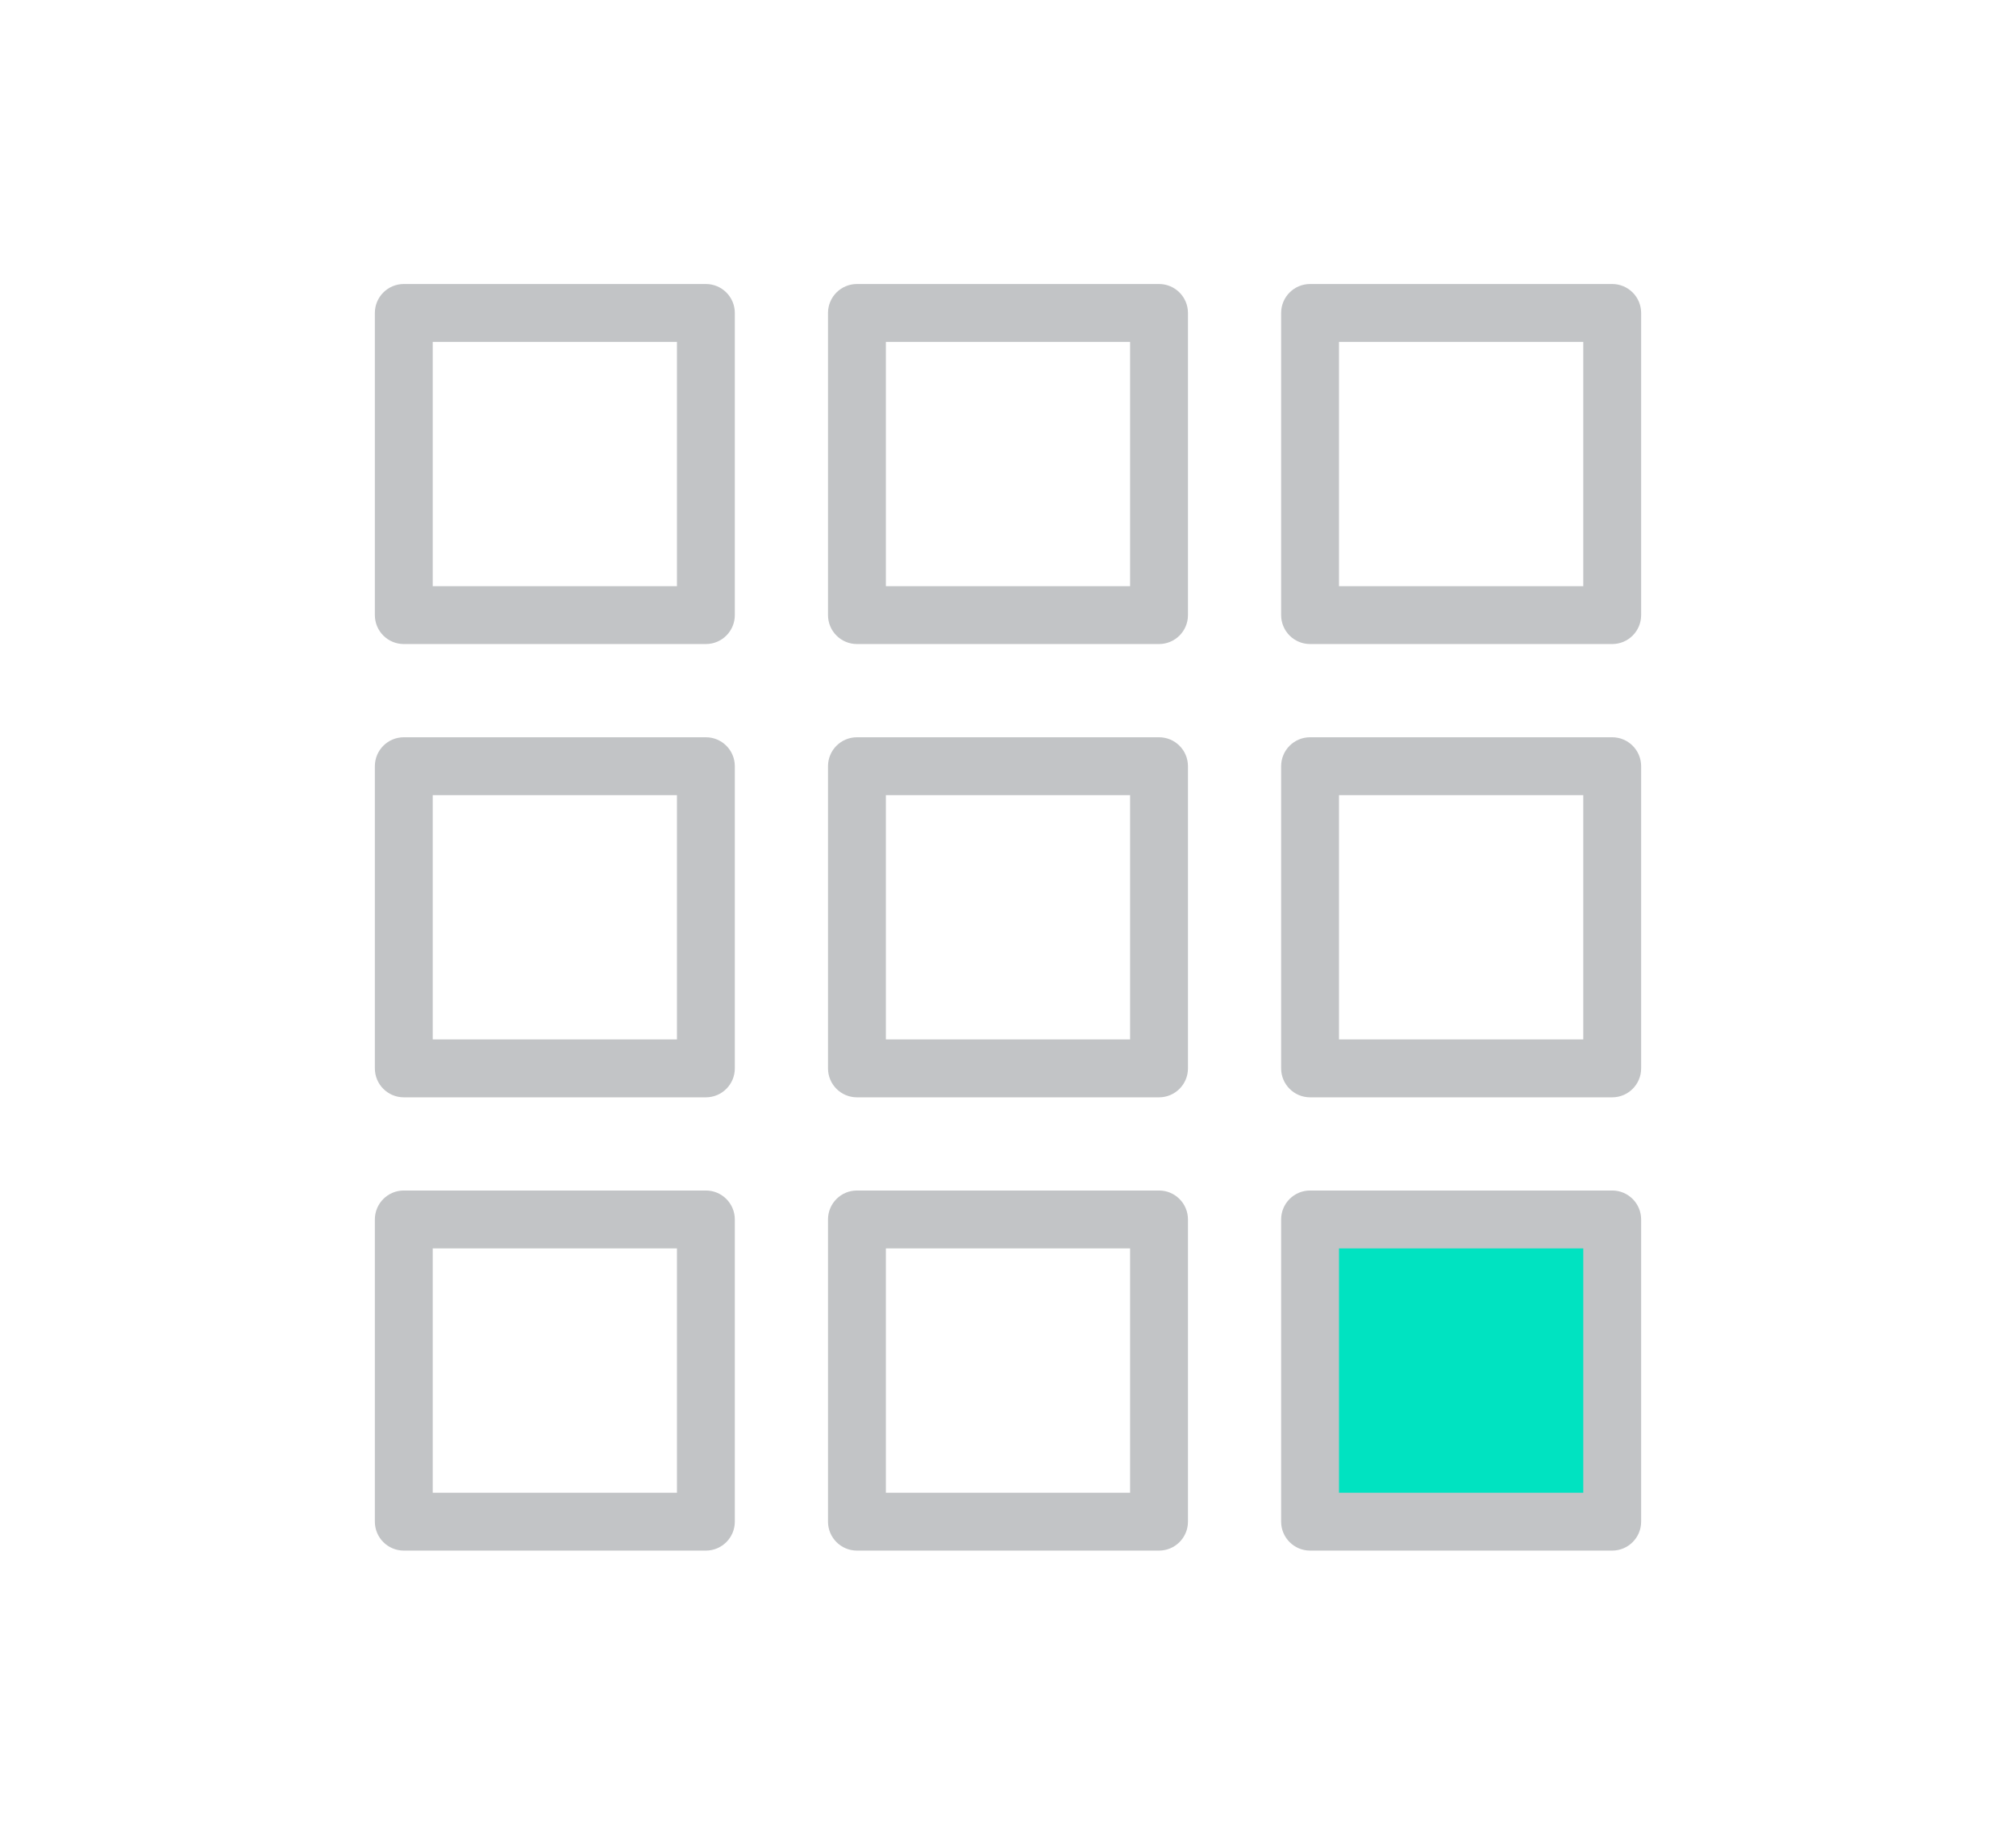
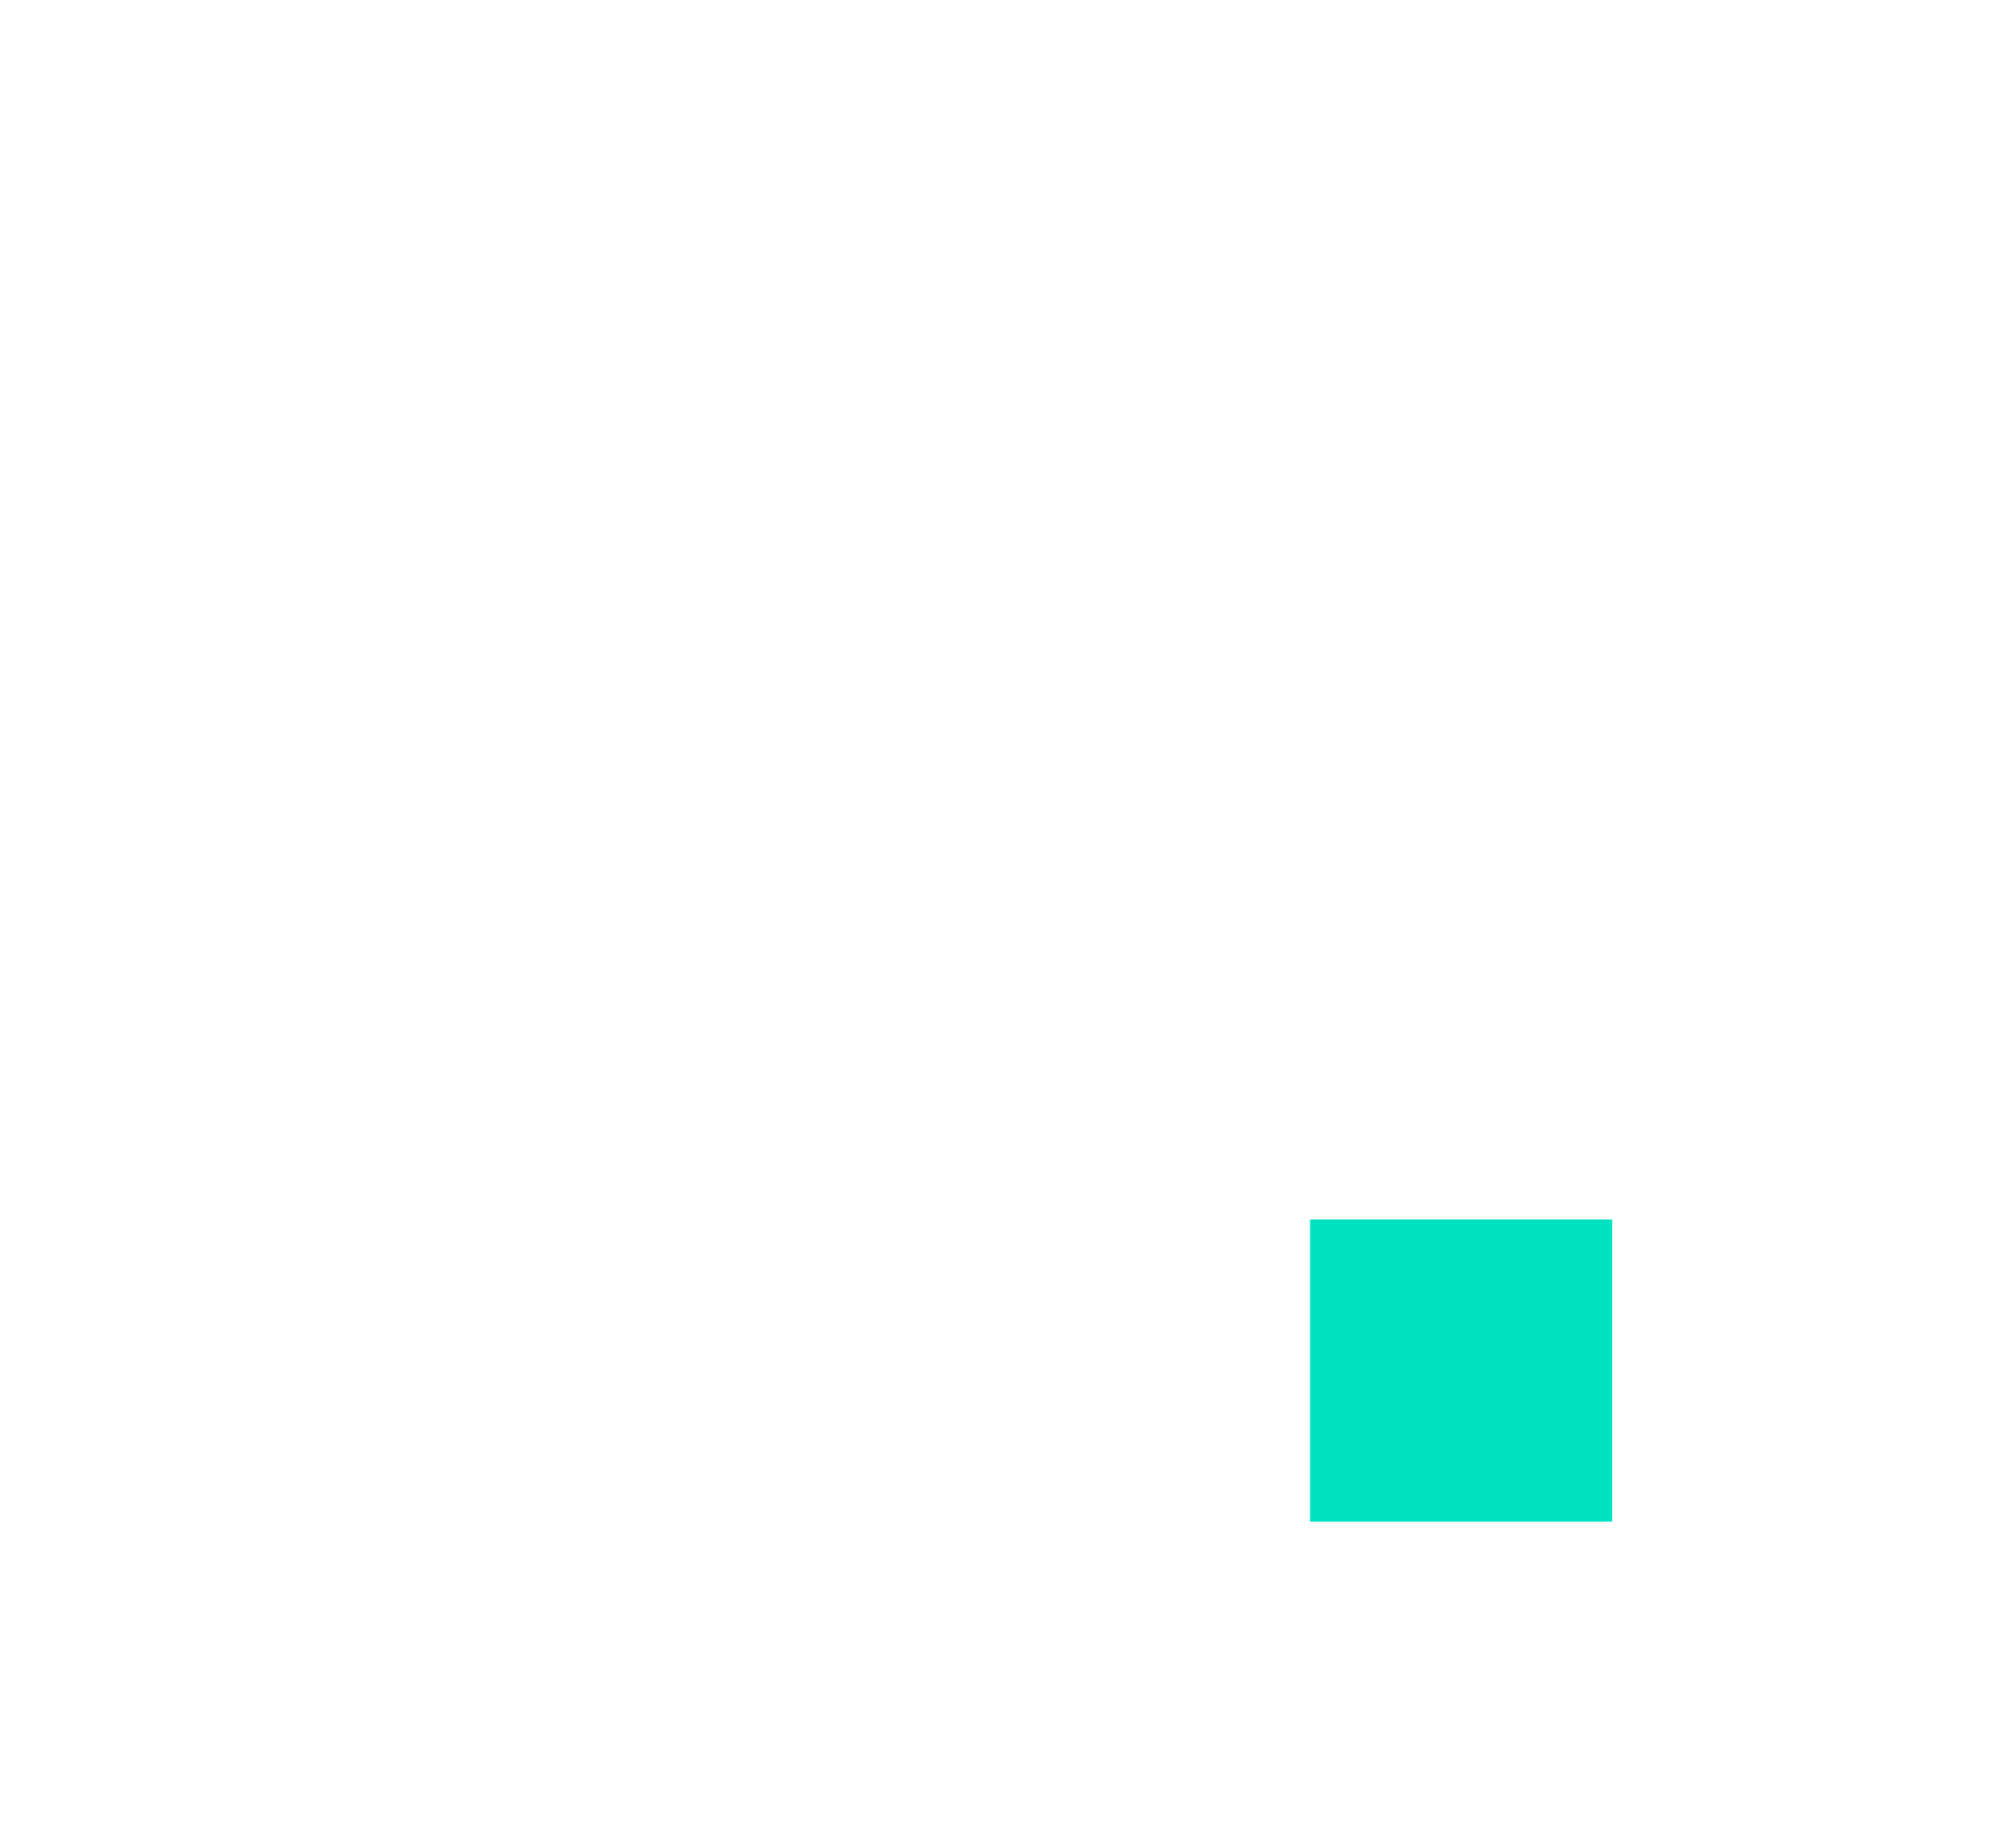
<svg xmlns="http://www.w3.org/2000/svg" version="1.1" id="Layer_1" x="0px" y="0px" width="139.344px" height="126.776px" viewBox="0 0 139.344 126.776" enable-background="new 0 0 139.344 126.776" xml:space="preserve">
  <g>
-     <path fill="#C2C4C6" d="M80.111,107.15h-20.88c-1.104,0-2-0.896-2-2V84.267c0-1.104,0.896-2,2-2h20.88c1.104,0,2,0.896,2,2v20.883   C82.111,106.254,81.215,107.15,80.111,107.15z M61.231,103.15h16.88V86.267h-16.88V103.15z M48.79,107.15H27.91   c-1.104,0-2-0.896-2-2V84.267c0-1.104,0.896-2,2-2h20.88c1.104,0,2,0.896,2,2v20.883C50.79,106.254,49.894,107.15,48.79,107.15z    M29.91,103.15h16.88V86.267H29.91V103.15z M111.434,75.828H90.551c-1.104,0-2-0.896-2-2V52.947c0-1.104,0.896-2,2-2h20.883   c1.104,0,2,0.896,2,2v20.881C113.434,74.932,112.539,75.828,111.434,75.828z M92.551,71.828h16.883V54.947H92.551V71.828z    M80.111,75.828h-20.88c-1.104,0-2-0.896-2-2V52.947c0-1.104,0.896-2,2-2h20.88c1.104,0,2,0.896,2,2v20.881   C82.111,74.932,81.215,75.828,80.111,75.828z M61.231,71.828h16.88V54.947h-16.88V71.828z M48.79,75.828H27.91   c-1.104,0-2-0.896-2-2V52.947c0-1.104,0.896-2,2-2h20.88c1.104,0,2,0.896,2,2v20.881C50.79,74.932,49.894,75.828,48.79,75.828z    M29.91,71.828h16.88V54.947H29.91V71.828z M111.434,44.505H90.551c-1.104,0-2-0.896-2-2V21.626c0-1.104,0.896-2,2-2h20.883   c1.104,0,2,0.896,2,2v20.879C113.434,43.61,112.539,44.505,111.434,44.505z M92.551,40.505h16.883V23.626H92.551V40.505z    M80.111,44.505h-20.88c-1.104,0-2-0.896-2-2V21.626c0-1.104,0.896-2,2-2h20.88c1.104,0,2,0.896,2,2v20.879   C82.111,43.61,81.215,44.505,80.111,44.505z M61.231,40.505h16.88V23.626h-16.88V40.505z M48.79,44.505H27.91c-1.104,0-2-0.896-2-2   V21.626c0-1.104,0.896-2,2-2h20.88c1.104,0,2,0.896,2,2v20.879C50.79,43.61,49.894,44.505,48.79,44.505z M29.91,40.505h16.88   V23.626H29.91V40.505z" />
    <g>
      <rect x="90.551" y="84.267" fill="#00E3C1" width="20.883" height="20.883" />
-       <path fill="#C2C4C6" d="M111.434,107.15H90.551c-1.104,0-2-0.896-2-2V84.267c0-1.104,0.896-2,2-2h20.883c1.104,0,2,0.896,2,2    v20.883C113.434,106.254,112.539,107.15,111.434,107.15z M92.551,103.15h16.883V86.267H92.551V103.15z" />
    </g>
  </g>
</svg>